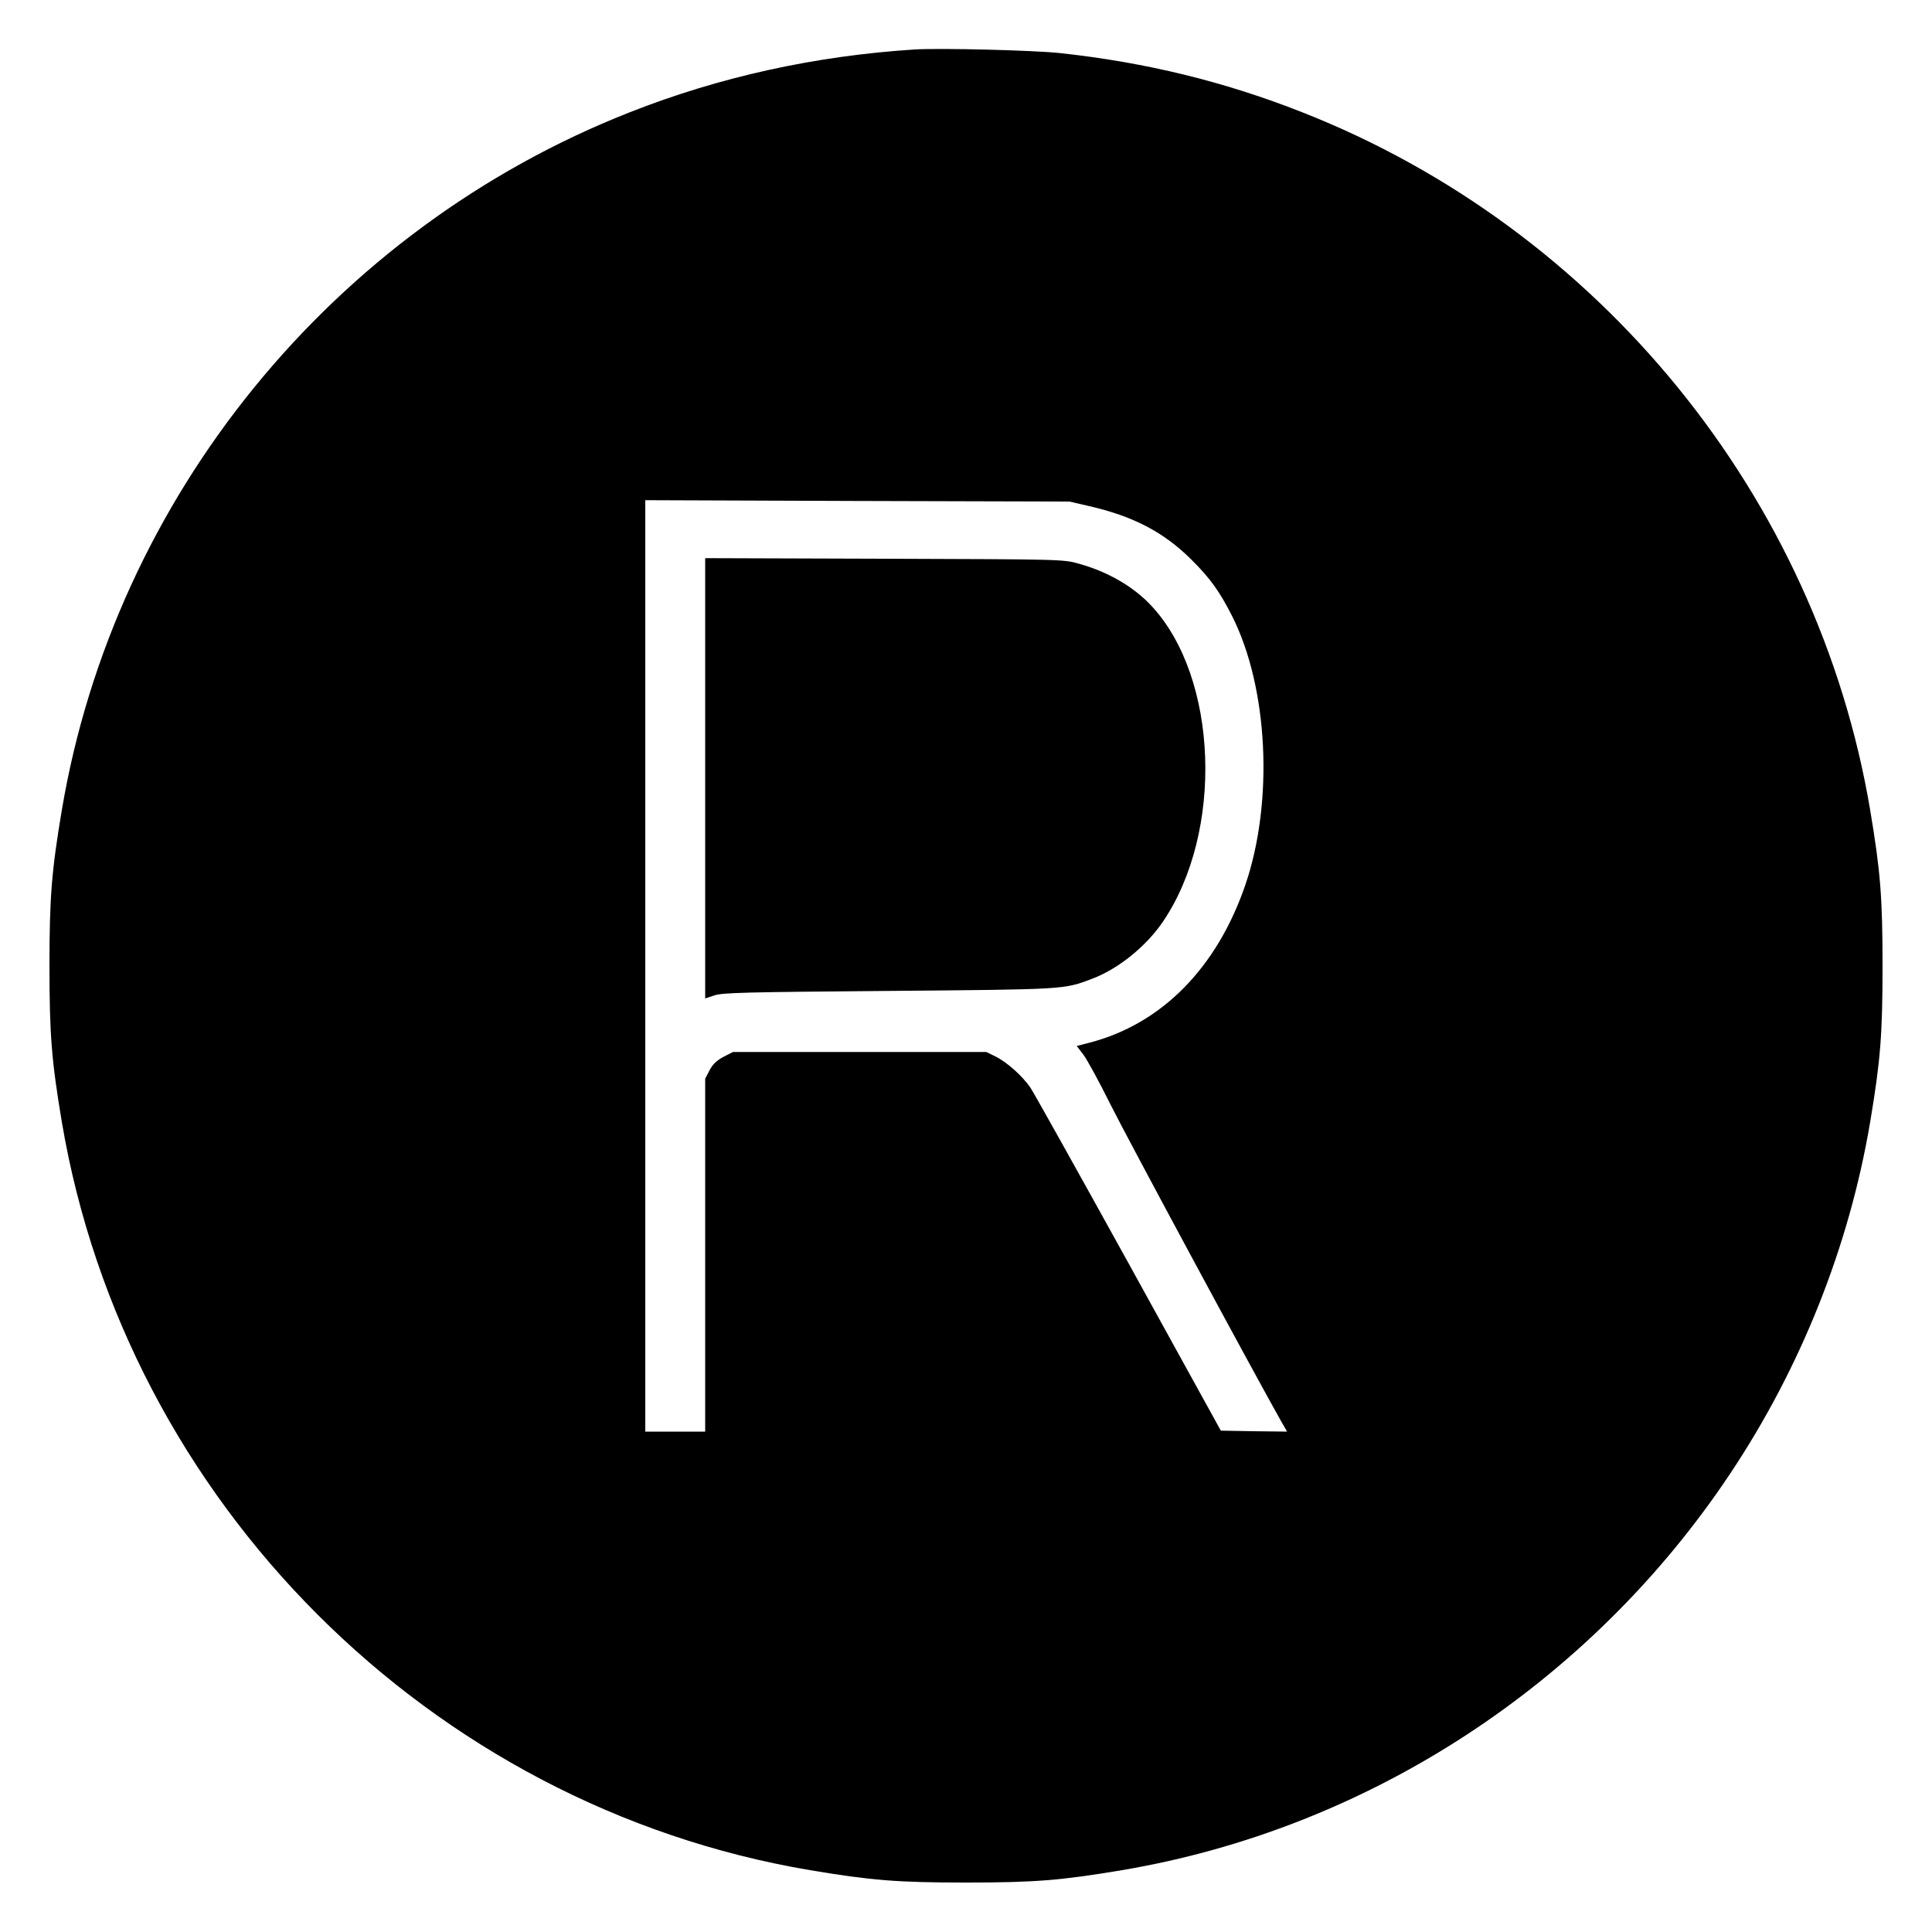
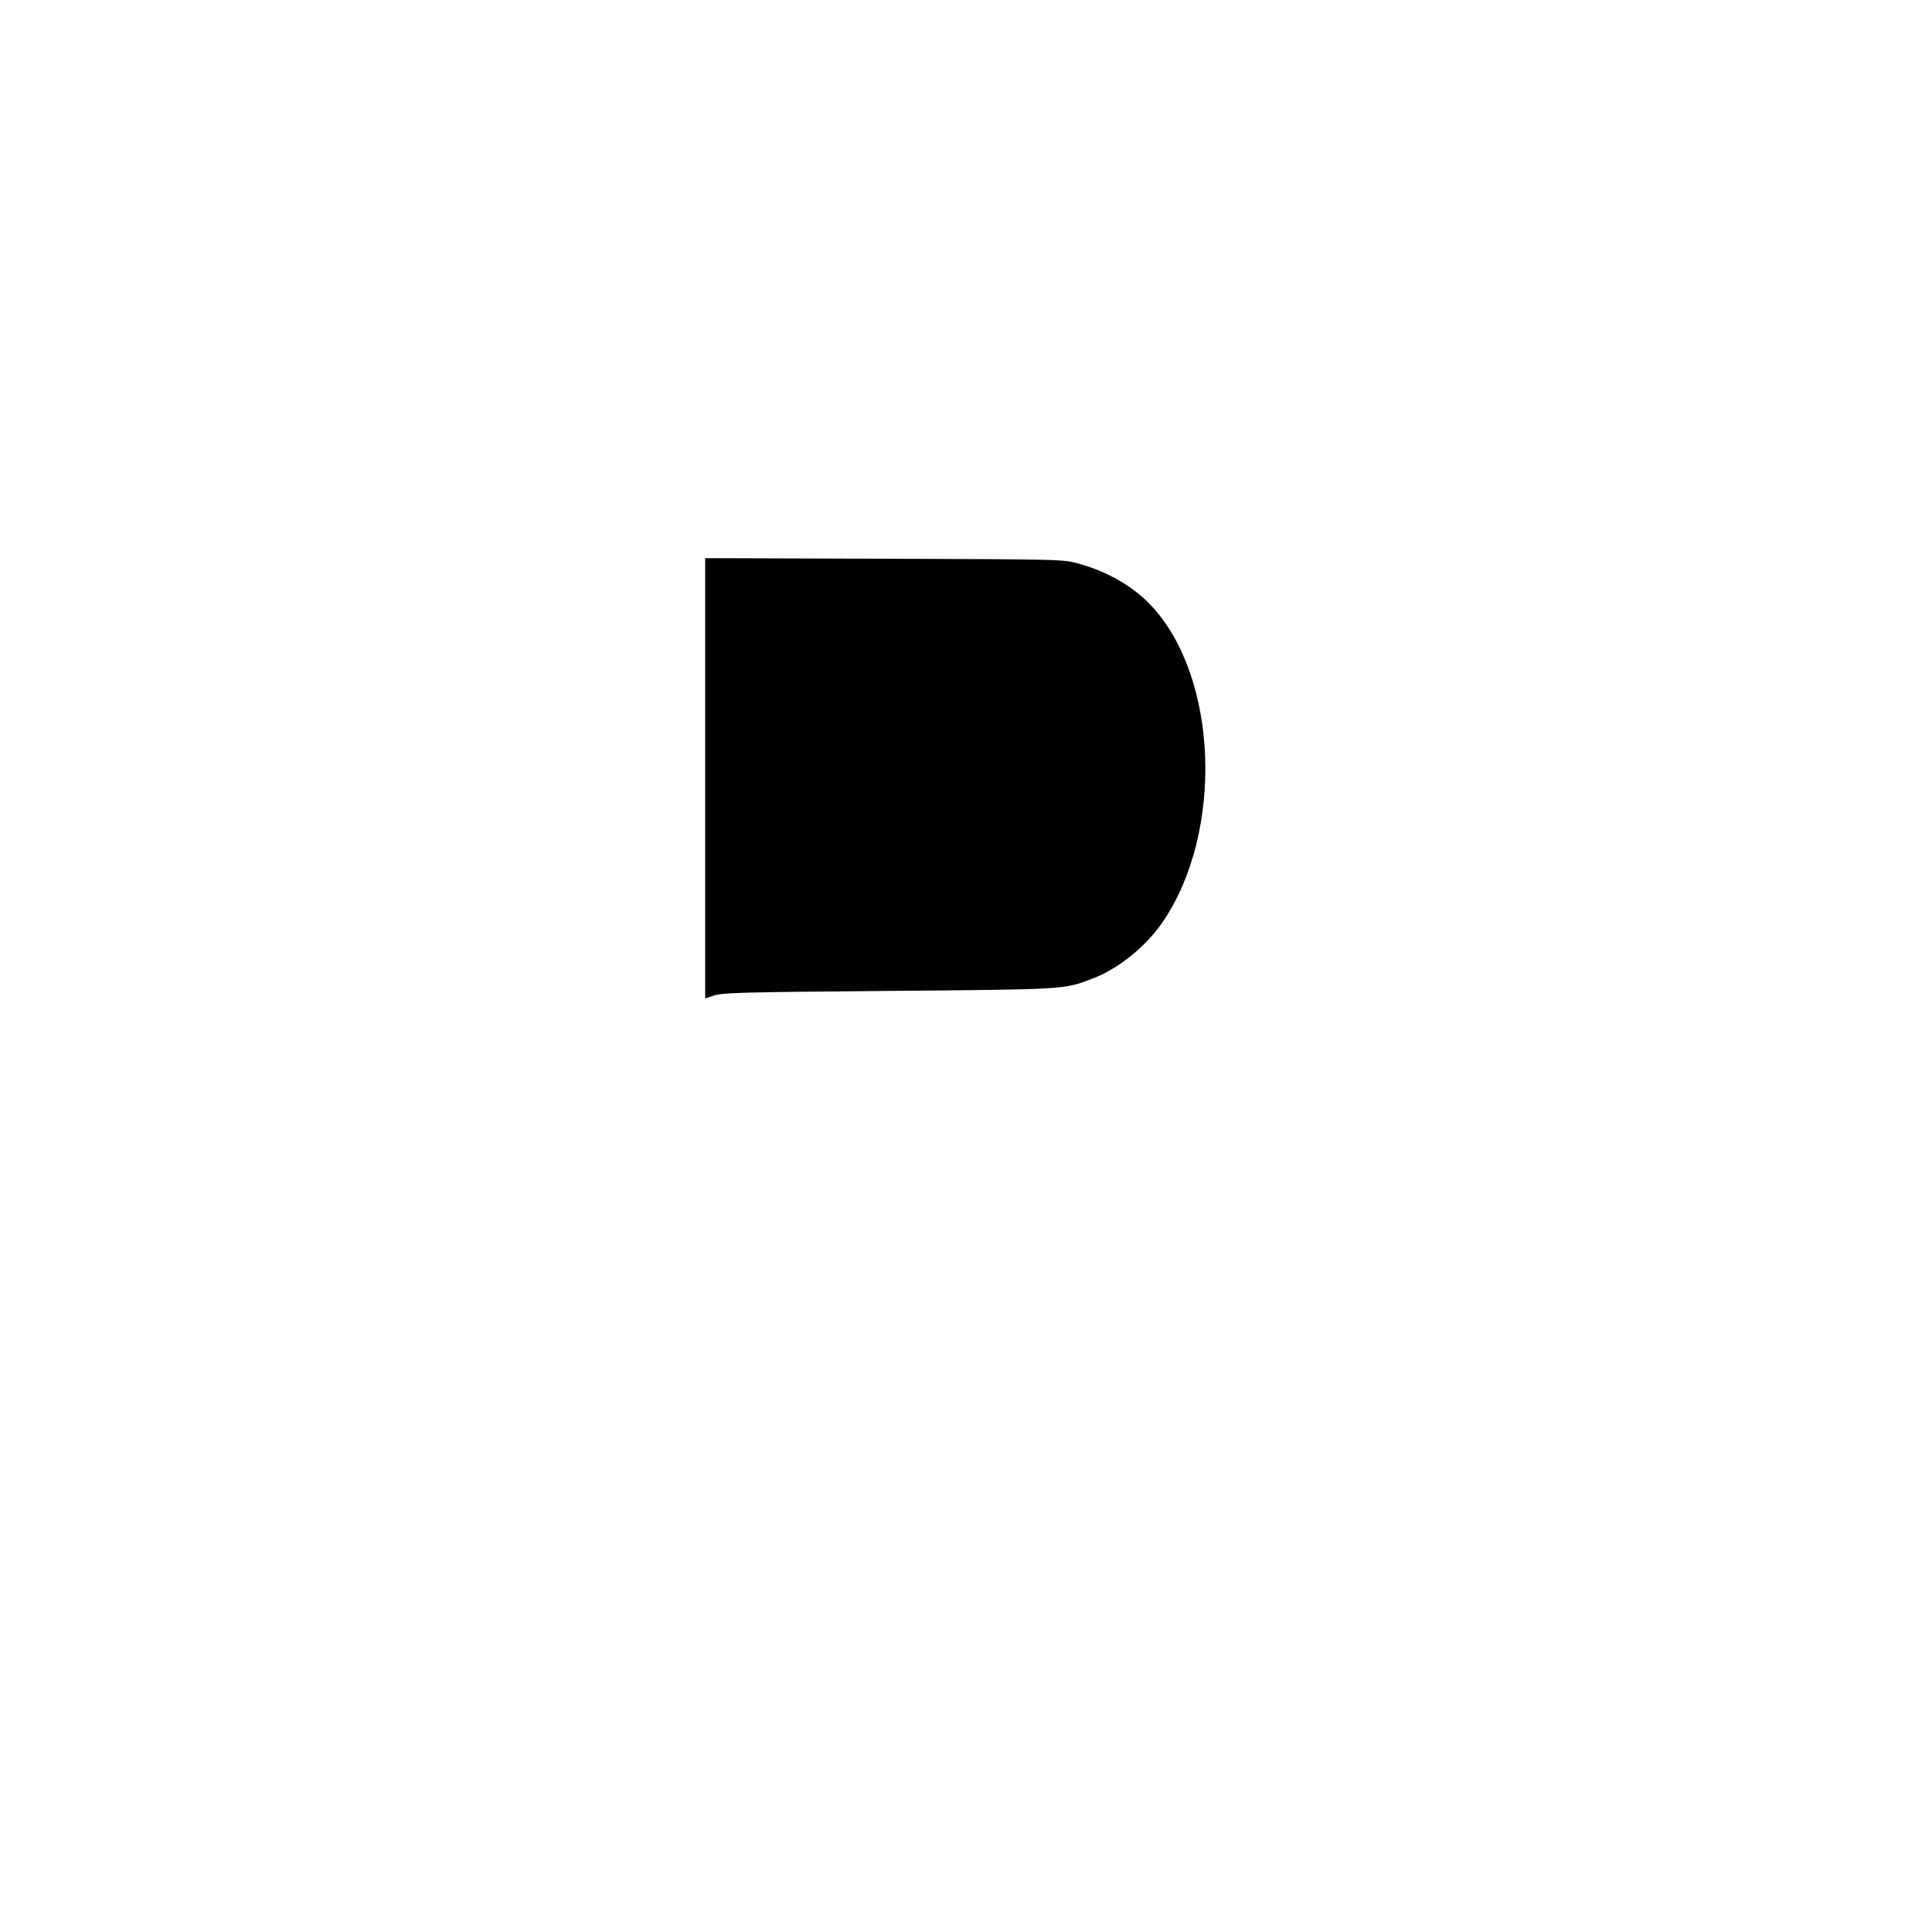
<svg xmlns="http://www.w3.org/2000/svg" version="1.0" width="1000pt" height="1000pt" viewBox="0 0 1000 1000" preserveAspectRatio="xMidYMid meet">
  <g transform="translate(0,1000) scale(0.1,-0.1)" fill="#000000" stroke="none">
-     <path d="M4735 9744 c-516 -33 -1011 -142 -1475 -325 -1539 -605 -2667 -1991 -2940 -3612 -53 -316 -64 -451 -64 -807 0 -356 11 -491 64 -807 332 -1967 1906 -3541 3873 -3873 316 -53 451 -64 807 -64 356 0 491 11 807 64 1276 215 2424 964 3150 2055 365 548 615 1176 723 1818 53 316 64 451 64 807 0 356 -11 491 -64 807 -273 1621 -1401 3007 -2940 3612 -400 158 -809 258 -1251 306 -137 15 -623 27 -754 19z m900 -2363 c228 -52 387 -134 530 -276 99 -98 147 -165 213 -295 186 -370 215 -956 69 -1387 -147 -432 -434 -723 -808 -820 l-66 -17 34 -44 c19 -25 83 -142 142 -261 84 -169 734 -1375 883 -1639 l30 -52 -172 2 -171 3 -477 865 c-263 476 -492 886 -509 911 -42 61 -122 132 -181 161 l-47 23 -655 0 -656 0 -49 -25 c-35 -19 -55 -37 -72 -69 l-23 -44 0 -914 0 -913 -155 0 -155 0 0 2410 0 2411 1098 -4 1097 -3 100 -23z" />
    <path d="M3650 5971 l0 -1139 48 16 c41 14 162 17 902 23 921 8 905 7 1053 63 135 51 279 167 366 295 316 465 287 1264 -59 1635 -92 99 -224 176 -375 218 -80 23 -81 23 -1007 26 l-928 3 0 -1140z" />
  </g>
</svg>